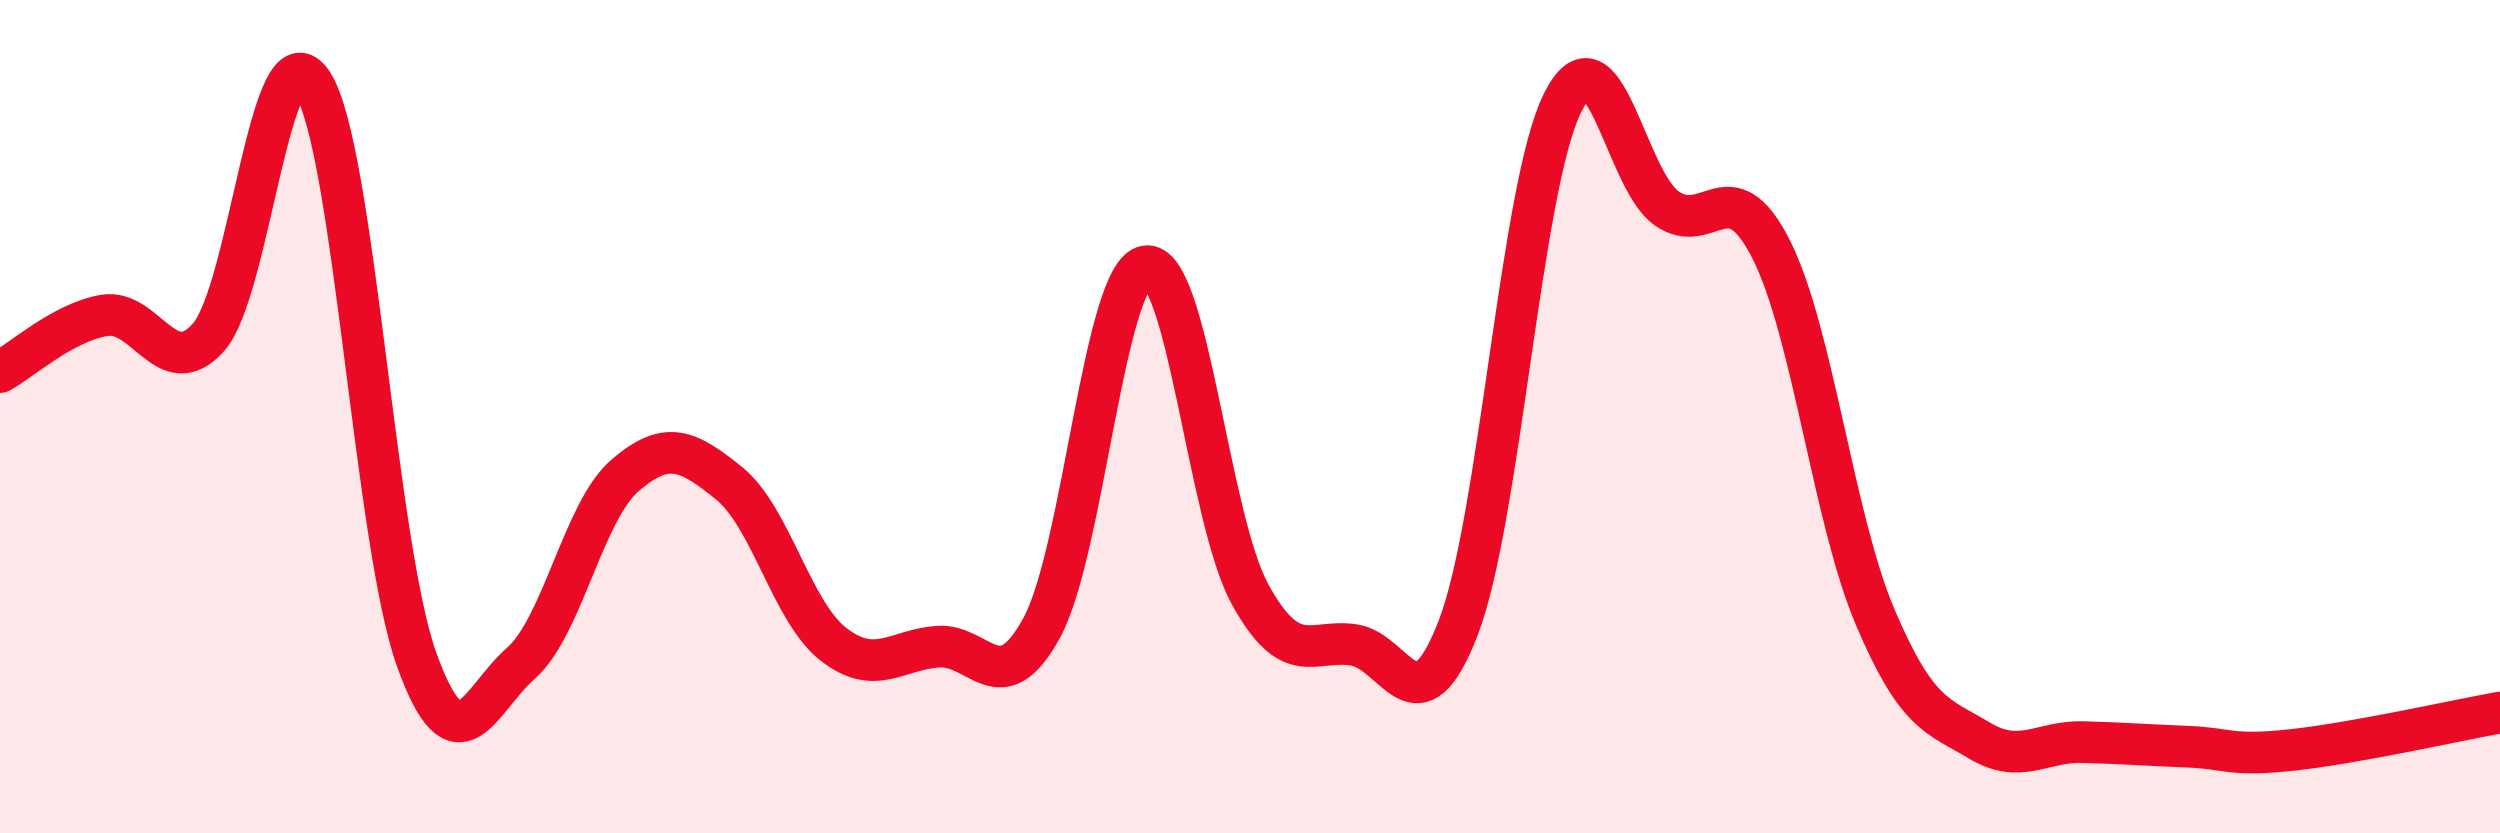
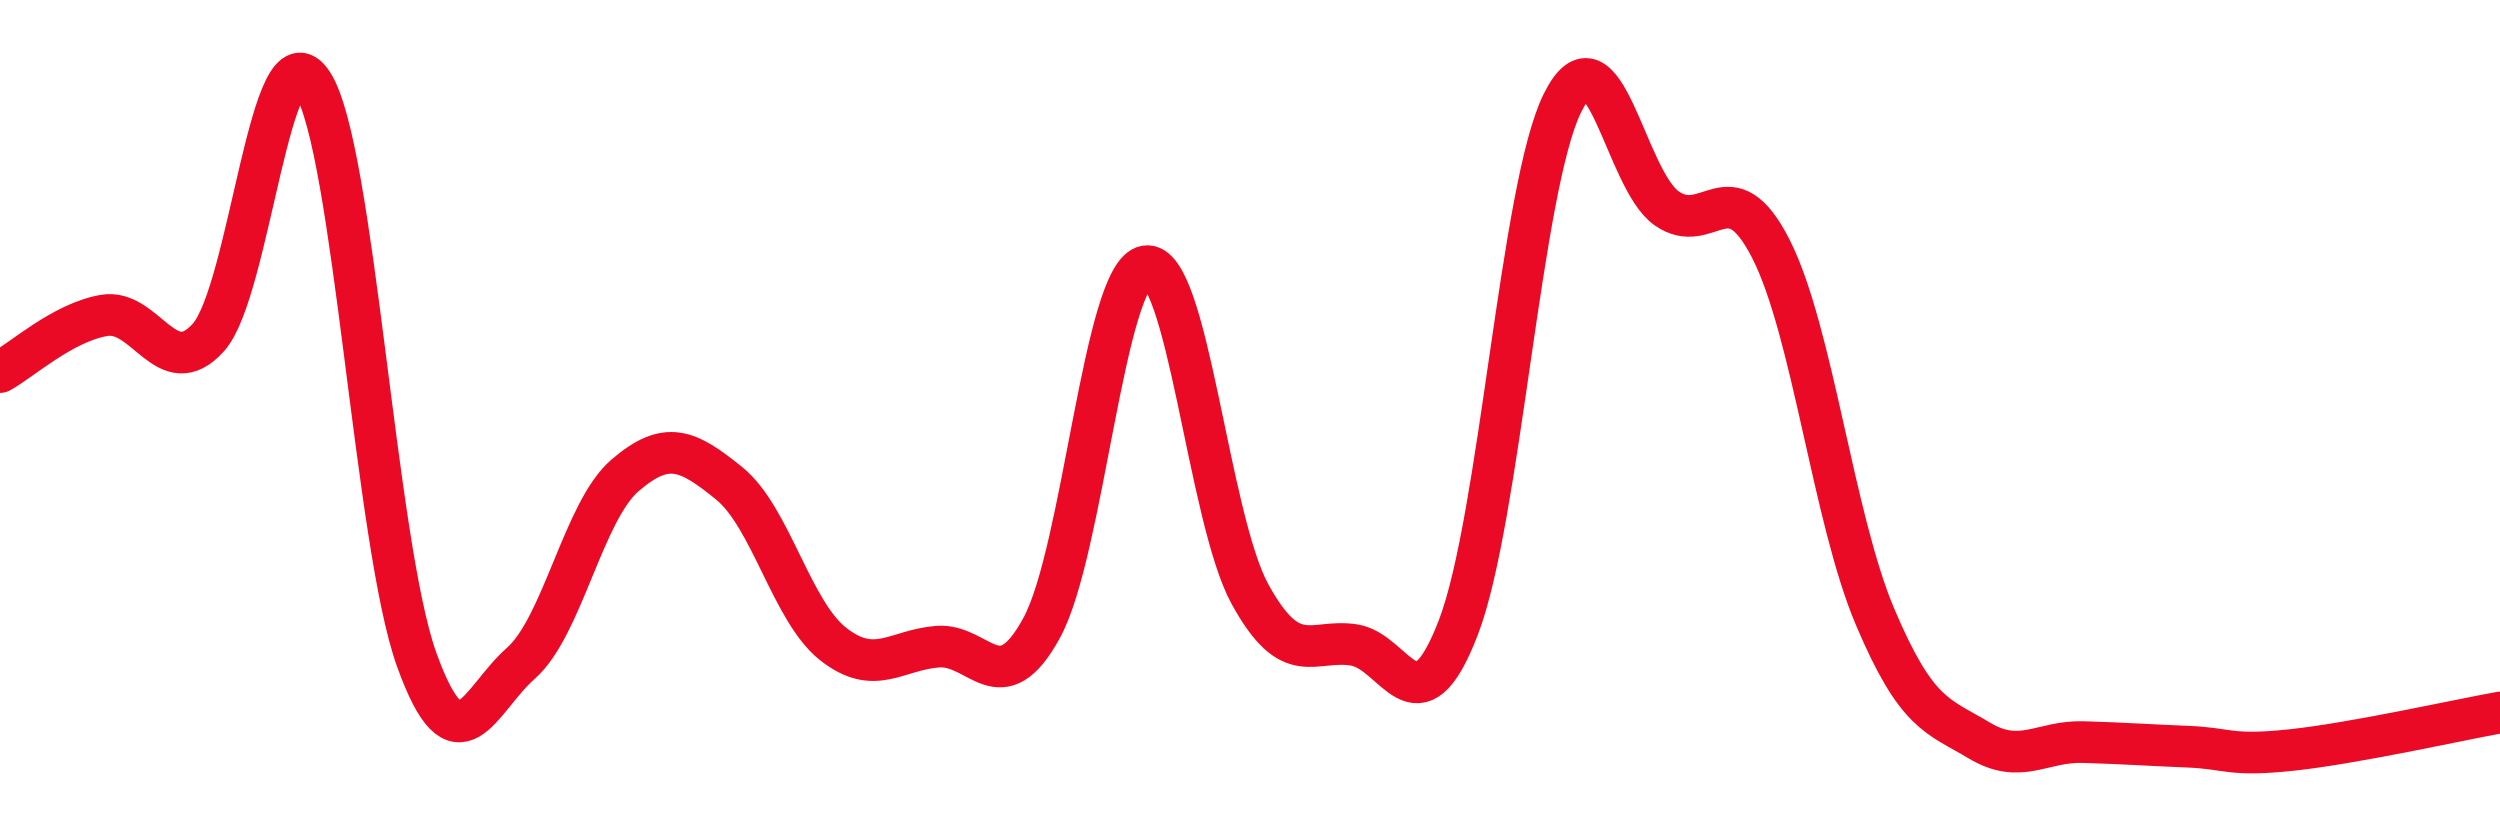
<svg xmlns="http://www.w3.org/2000/svg" width="60" height="20" viewBox="0 0 60 20">
-   <path d="M 0,8.93 C 0.5,8.66 1.5,7.74 2.5,7.57 C 3.5,7.4 4,9.21 5,8.1 C 6,6.99 6.5,0.45 7.5,2 C 8.5,3.55 9,13.05 10,15.83 C 11,18.61 11.5,16.8 12.5,15.92 C 13.5,15.04 14,12.27 15,11.41 C 16,10.55 16.5,10.79 17.5,11.6 C 18.5,12.41 19,14.68 20,15.46 C 21,16.24 21.5,15.6 22.5,15.52 C 23.5,15.44 24,16.9 25,15.07 C 26,13.24 26.5,6.55 27.5,6.39 C 28.5,6.23 29,12.44 30,14.26 C 31,16.08 31.5,15.32 32.5,15.48 C 33.5,15.64 34,17.66 35,15.06 C 36,12.46 36.5,4.48 37.5,2.47 C 38.5,0.46 39,4.3 40,5 C 41,5.7 41.5,4.01 42.5,5.97 C 43.5,7.93 44,12.44 45,14.8 C 46,17.16 46.5,17.17 47.5,17.77 C 48.5,18.37 49,17.78 50,17.81 C 51,17.84 51.5,17.88 52.5,17.92 C 53.5,17.96 53.5,18.16 55,18 C 56.5,17.84 59,17.28 60,17.1L60 20L0 20Z" fill="#EB0A25" opacity="0.1" stroke-linecap="round" stroke-linejoin="round" />
  <path d="M 0,8.93 C 0.5,8.66 1.5,7.74 2.5,7.57 C 3.5,7.4 4,9.21 5,8.1 C 6,6.99 6.5,0.45 7.5,2 C 8.5,3.55 9,13.05 10,15.83 C 11,18.61 11.5,16.8 12.5,15.92 C 13.5,15.04 14,12.27 15,11.41 C 16,10.55 16.5,10.79 17.5,11.6 C 18.5,12.41 19,14.68 20,15.46 C 21,16.24 21.5,15.6 22.5,15.52 C 23.5,15.44 24,16.9 25,15.07 C 26,13.24 26.5,6.55 27.5,6.39 C 28.5,6.23 29,12.44 30,14.26 C 31,16.08 31.5,15.32 32.5,15.48 C 33.5,15.64 34,17.66 35,15.06 C 36,12.46 36.5,4.48 37.5,2.47 C 38.5,0.46 39,4.3 40,5 C 41,5.7 41.5,4.01 42.5,5.97 C 43.5,7.93 44,12.44 45,14.8 C 46,17.16 46.5,17.17 47.5,17.77 C 48.5,18.37 49,17.78 50,17.81 C 51,17.84 51.5,17.88 52.5,17.92 C 53.5,17.96 53.5,18.16 55,18 C 56.5,17.84 59,17.28 60,17.1" stroke="#EB0A25" stroke-width="1" fill="none" stroke-linecap="round" stroke-linejoin="round" />
</svg>